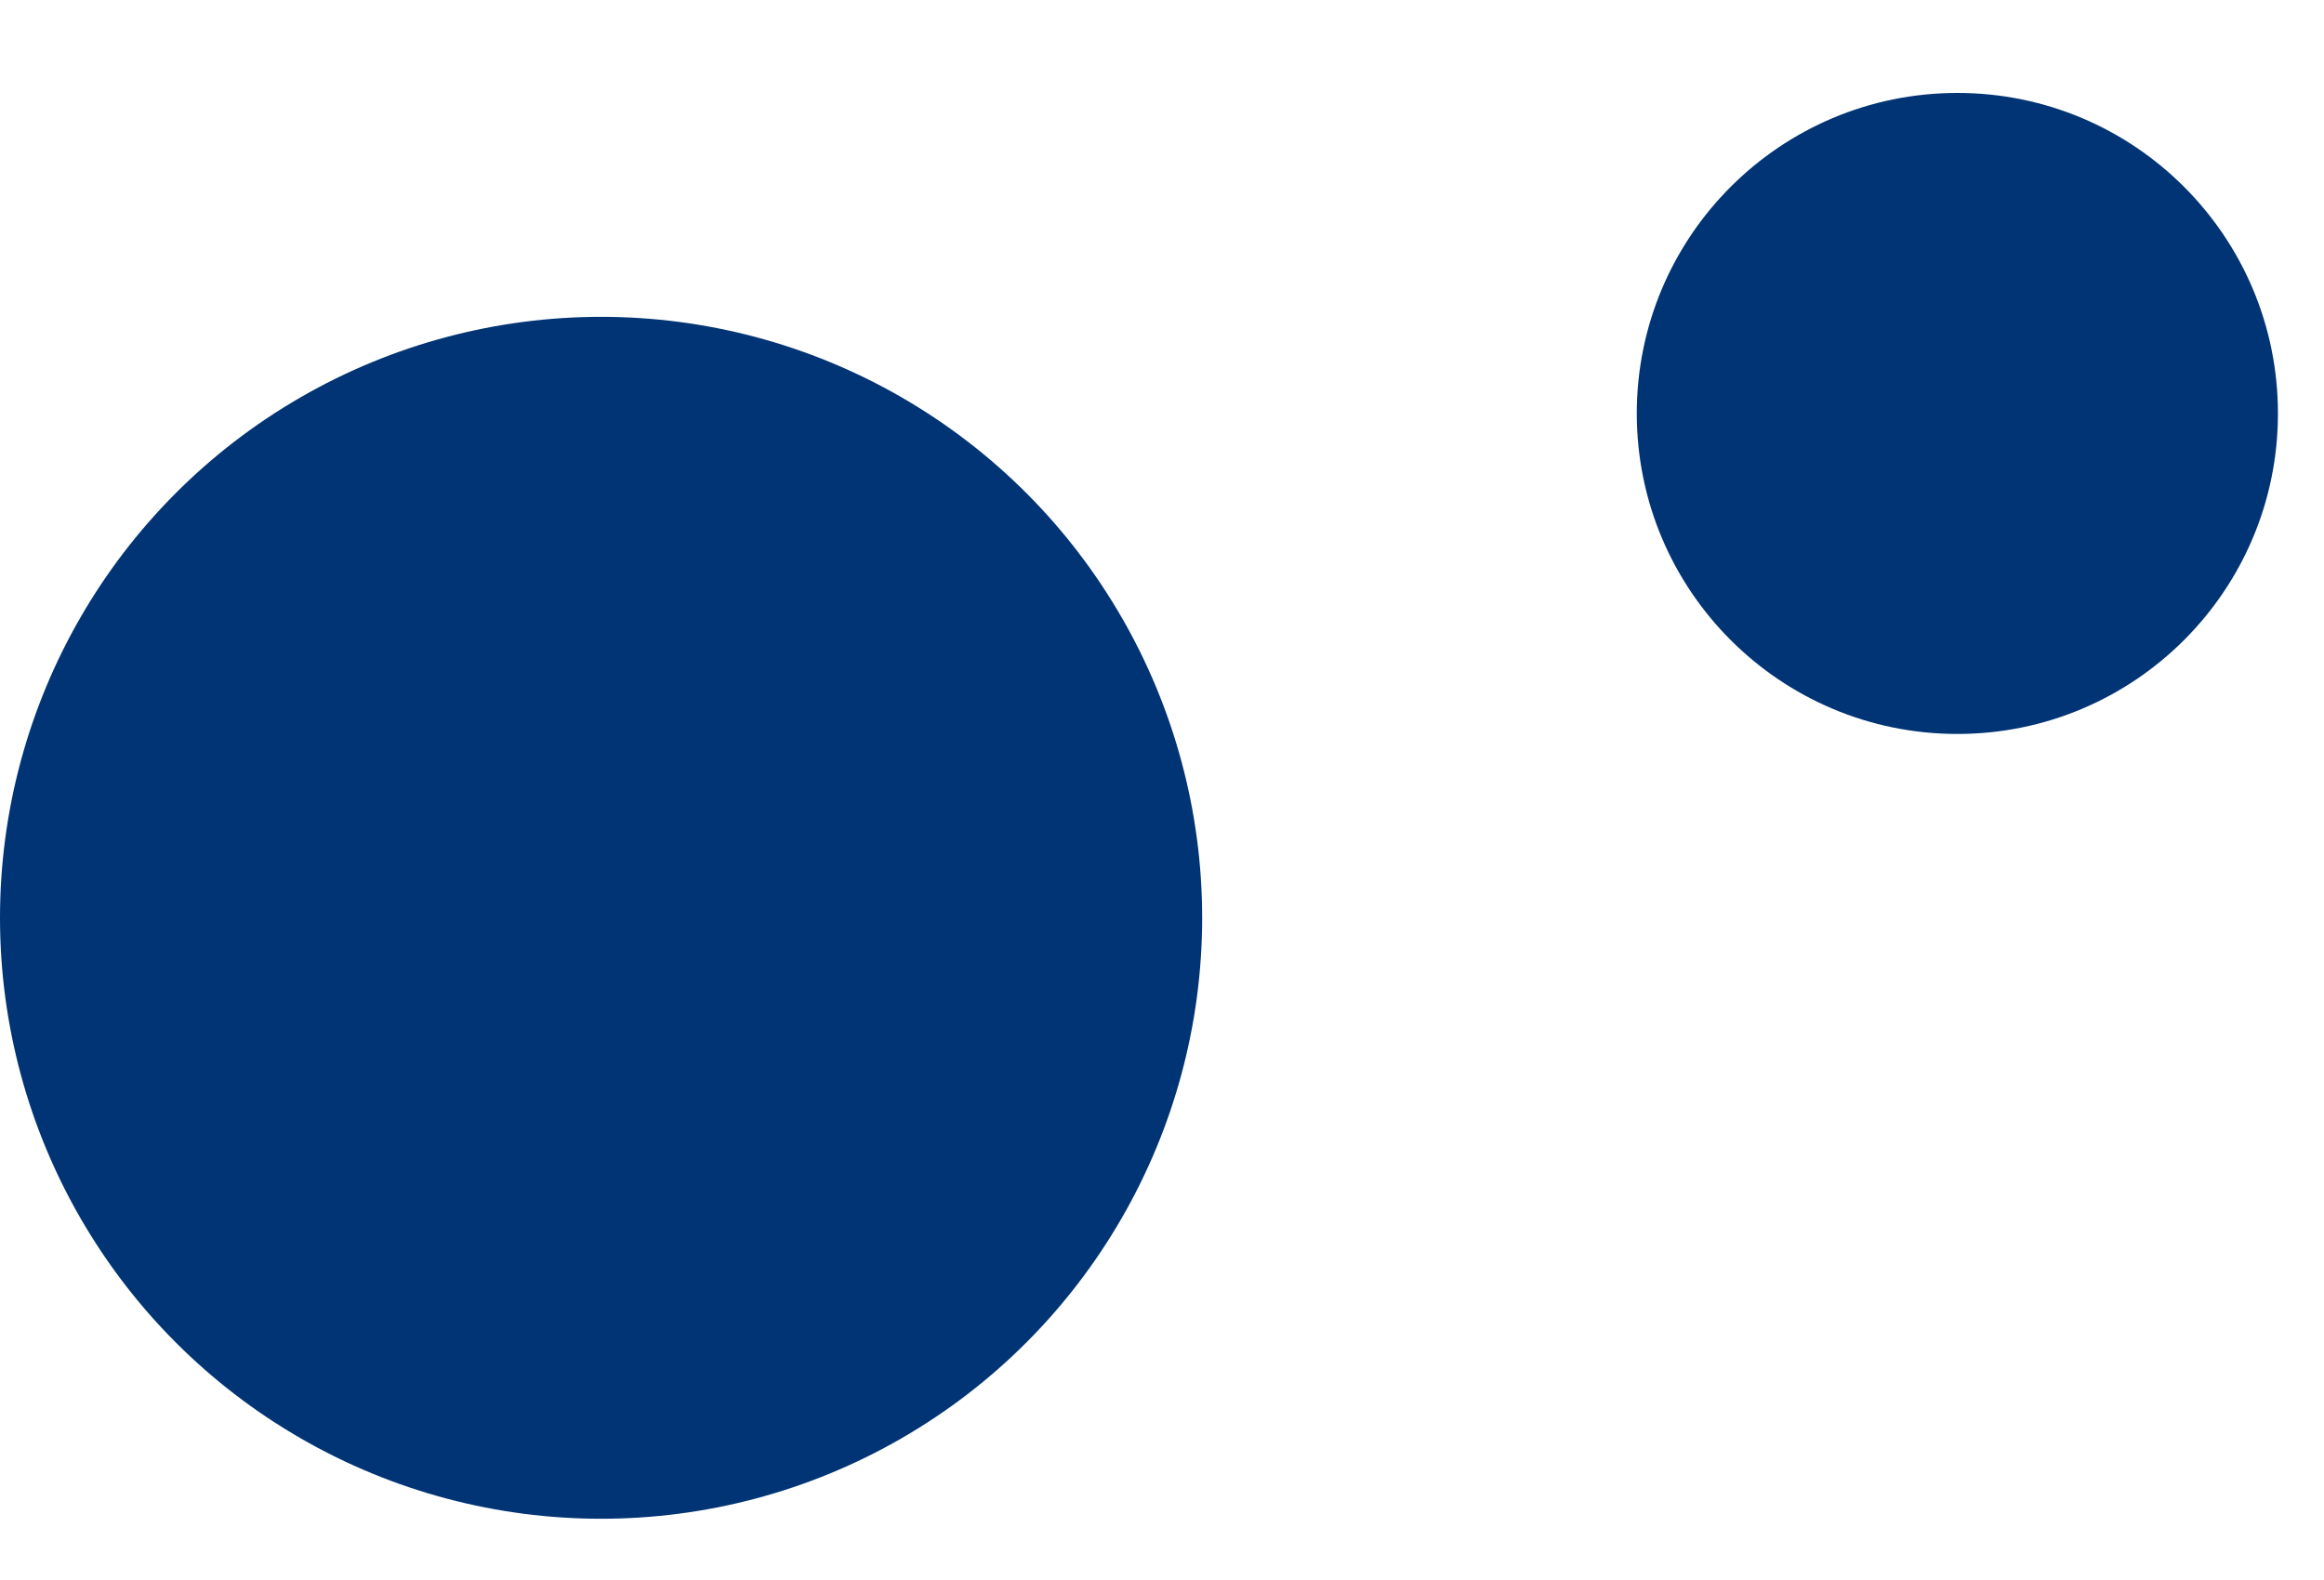
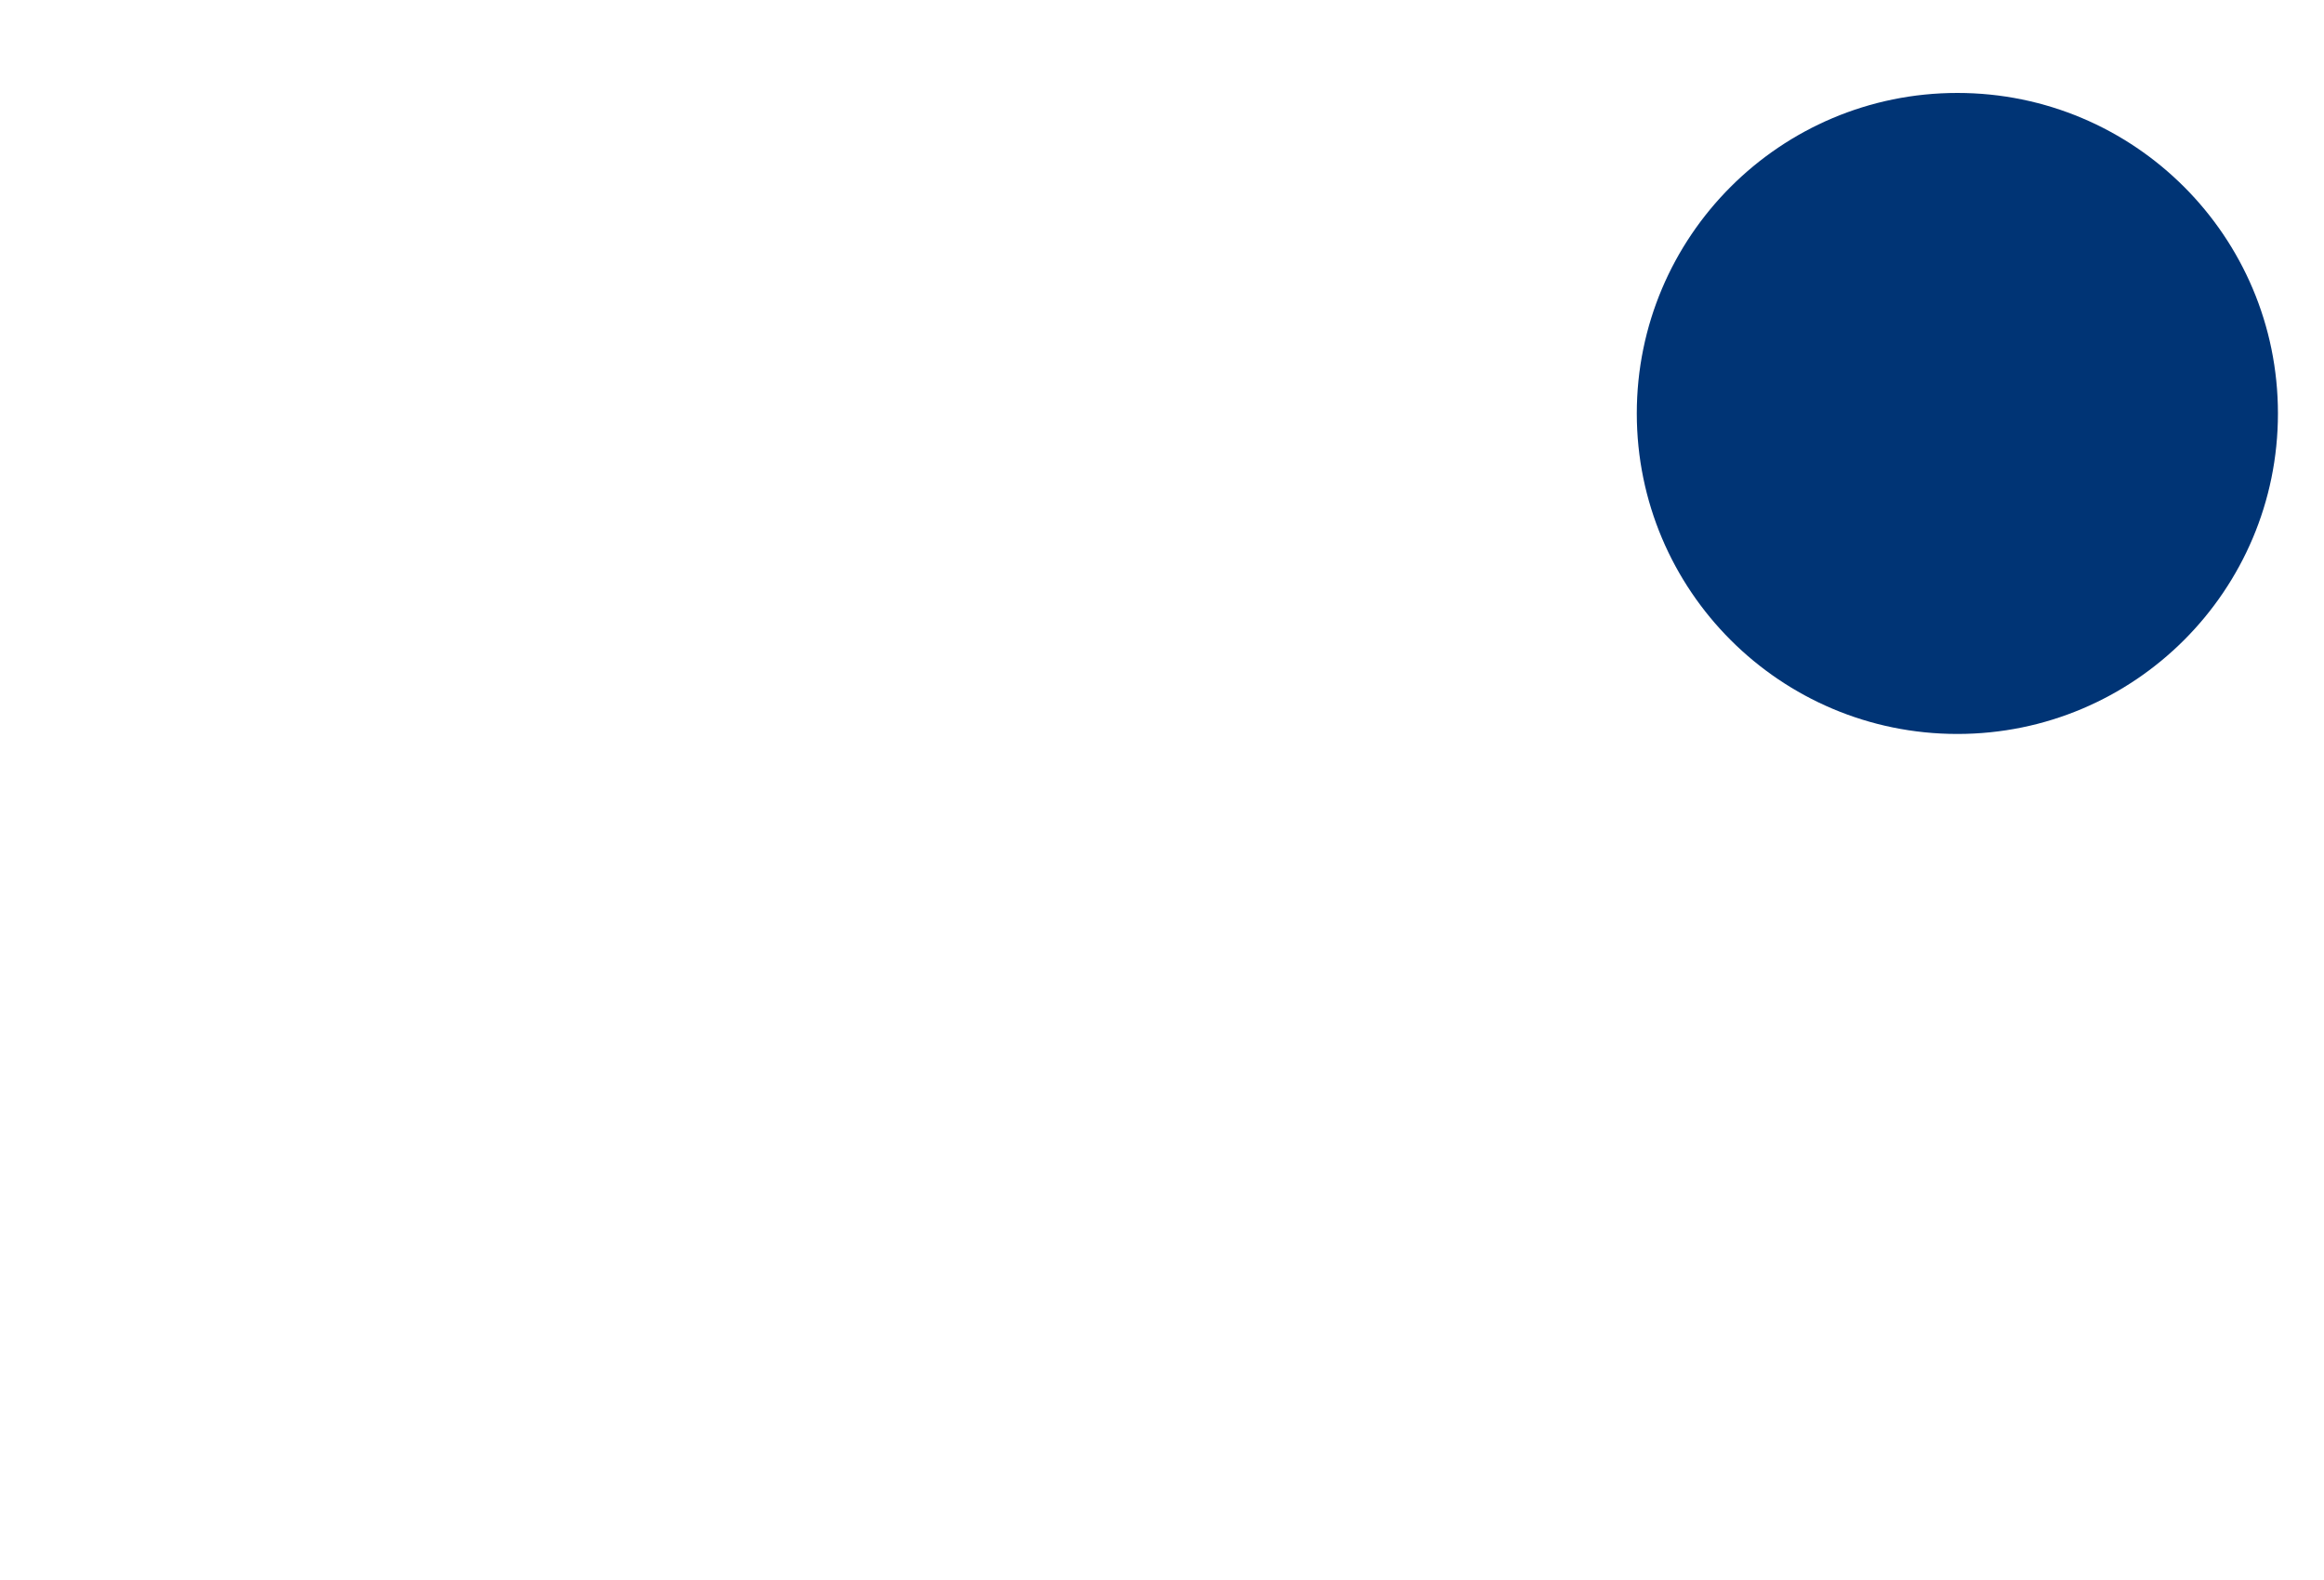
<svg xmlns="http://www.w3.org/2000/svg" width="50" height="34" viewBox="0 0 50 34">
  <g id="icon_circle_bl" transform="translate(0 2)">
-     <circle id="타원_48" data-name="타원 48" cx="12.932" cy="12.932" r="12.932" transform="translate(0 4.818)" fill="#003475" />
    <circle id="타원_49" data-name="타원 49" cx="6.897" cy="6.897" r="6.897" transform="translate(35.215)" fill="#003475" />
-     <rect id="사각형_445" data-name="사각형 445" width="50" height="34" transform="translate(0 -2)" fill="none" />
  </g>
</svg>